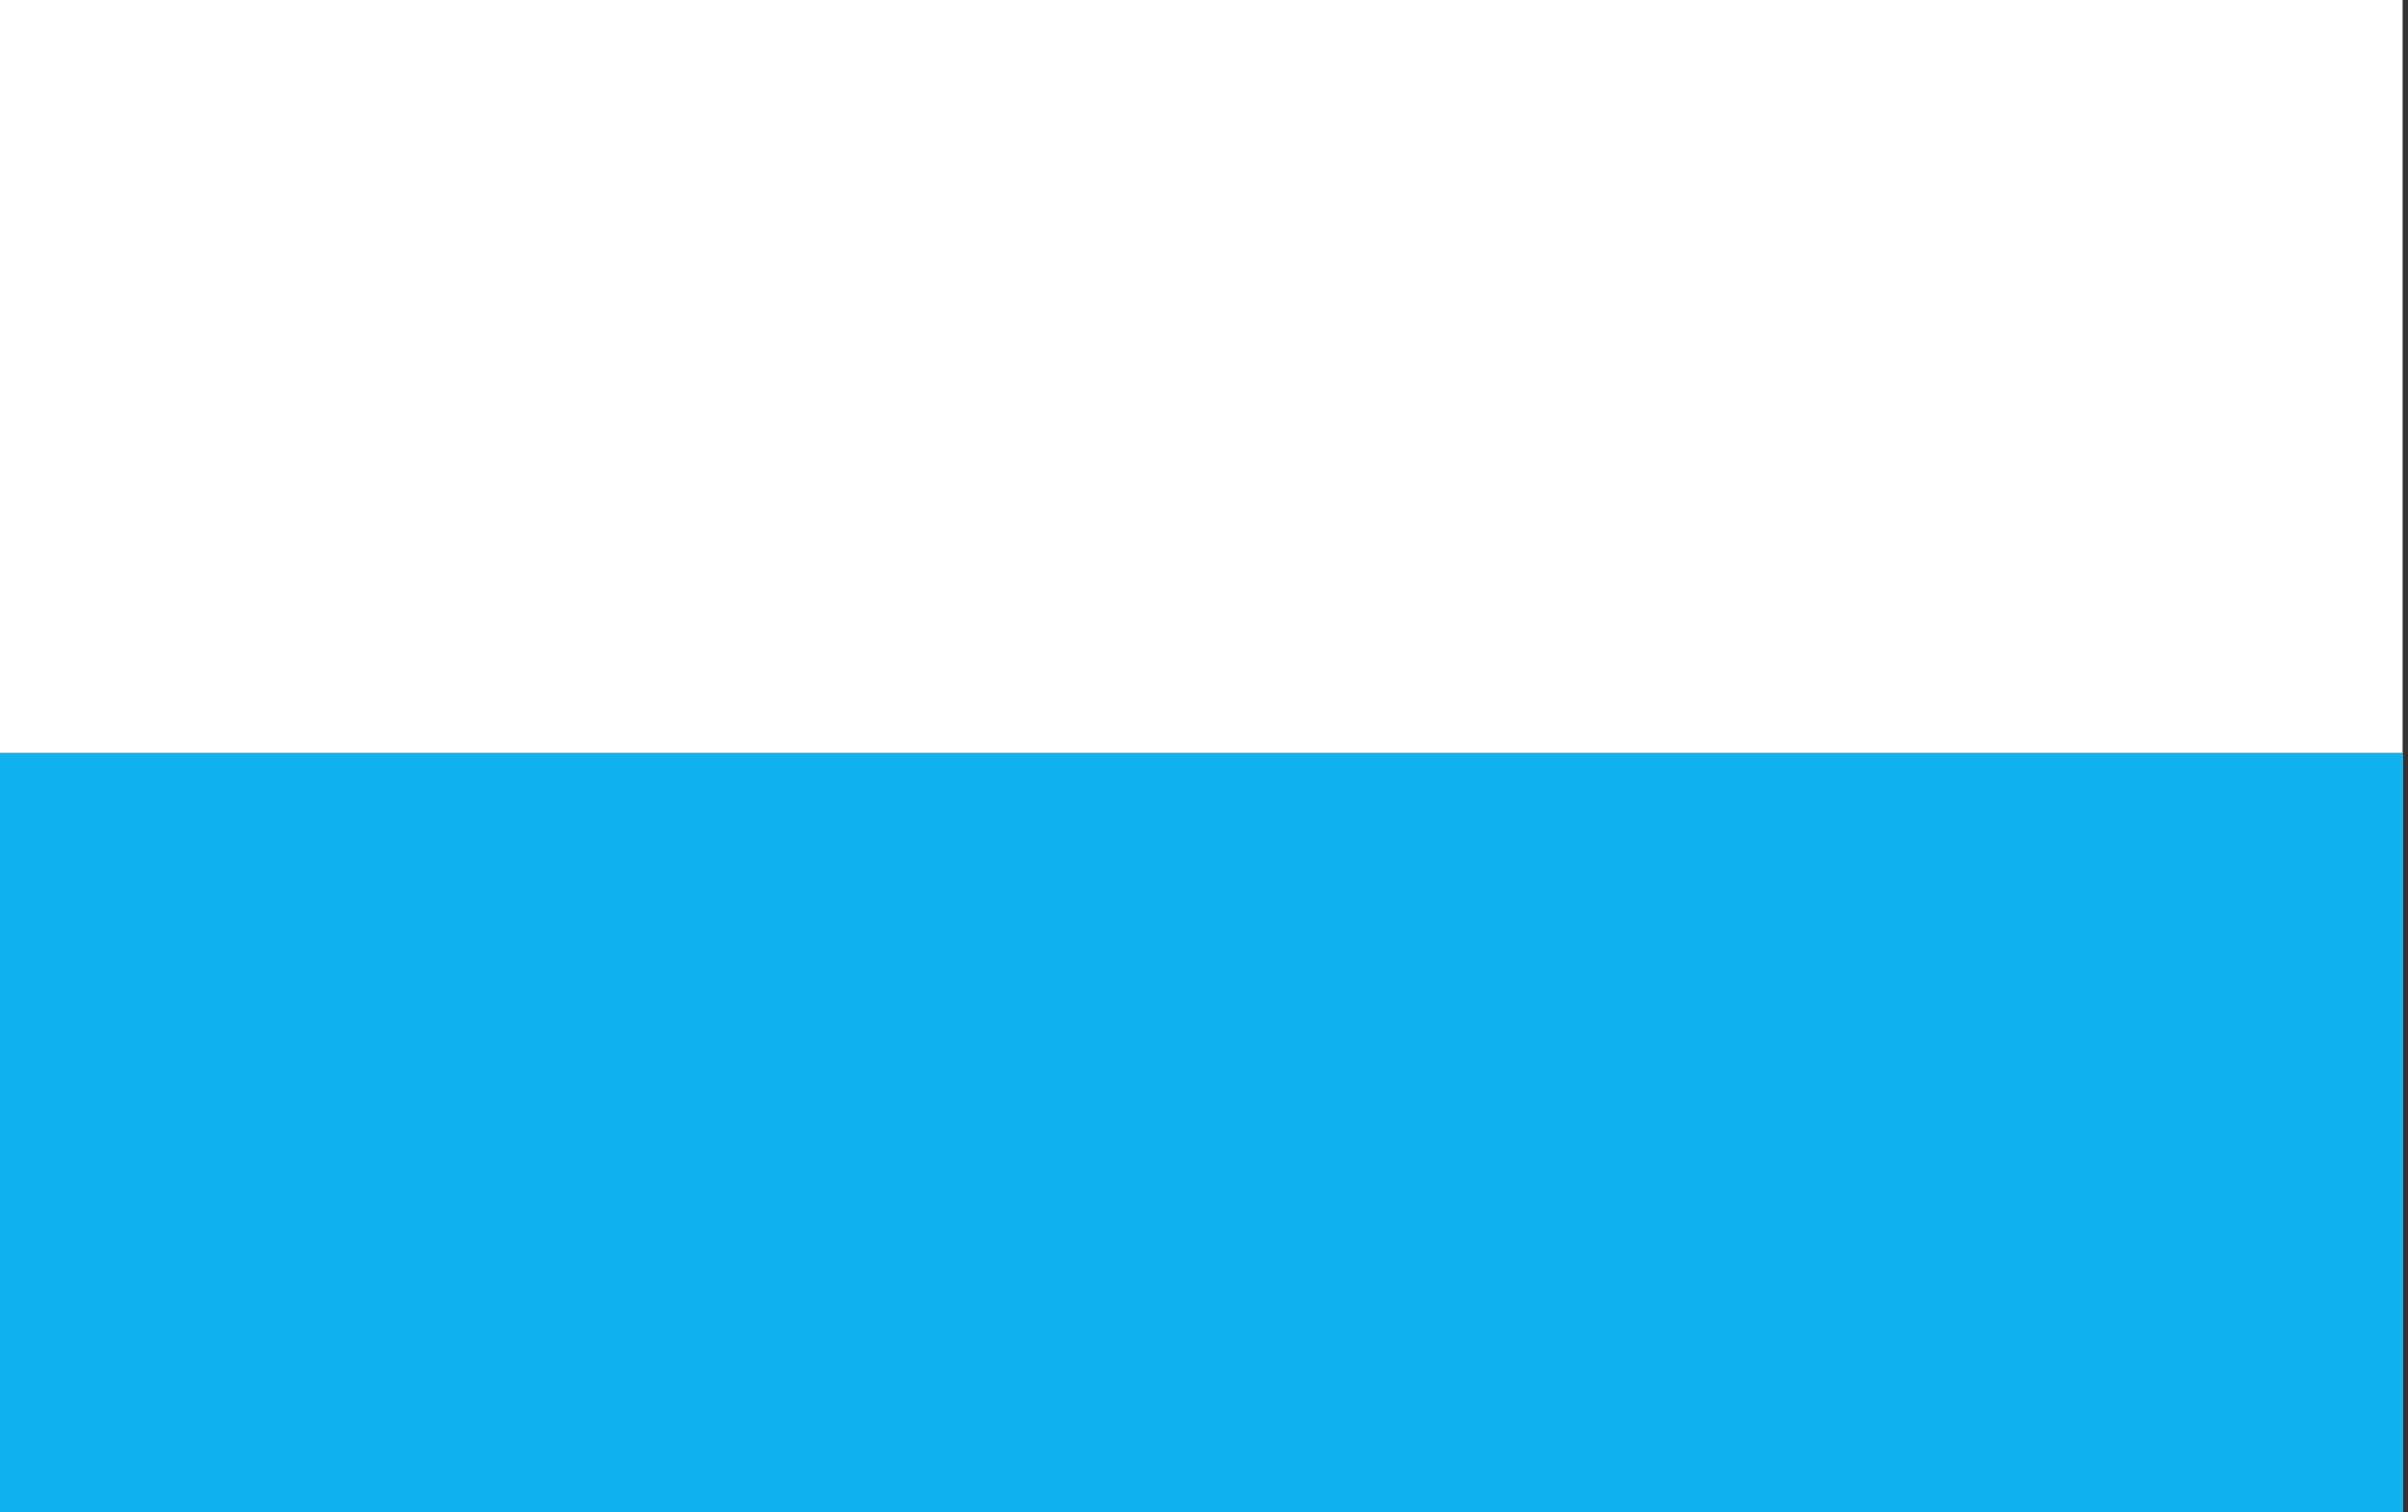
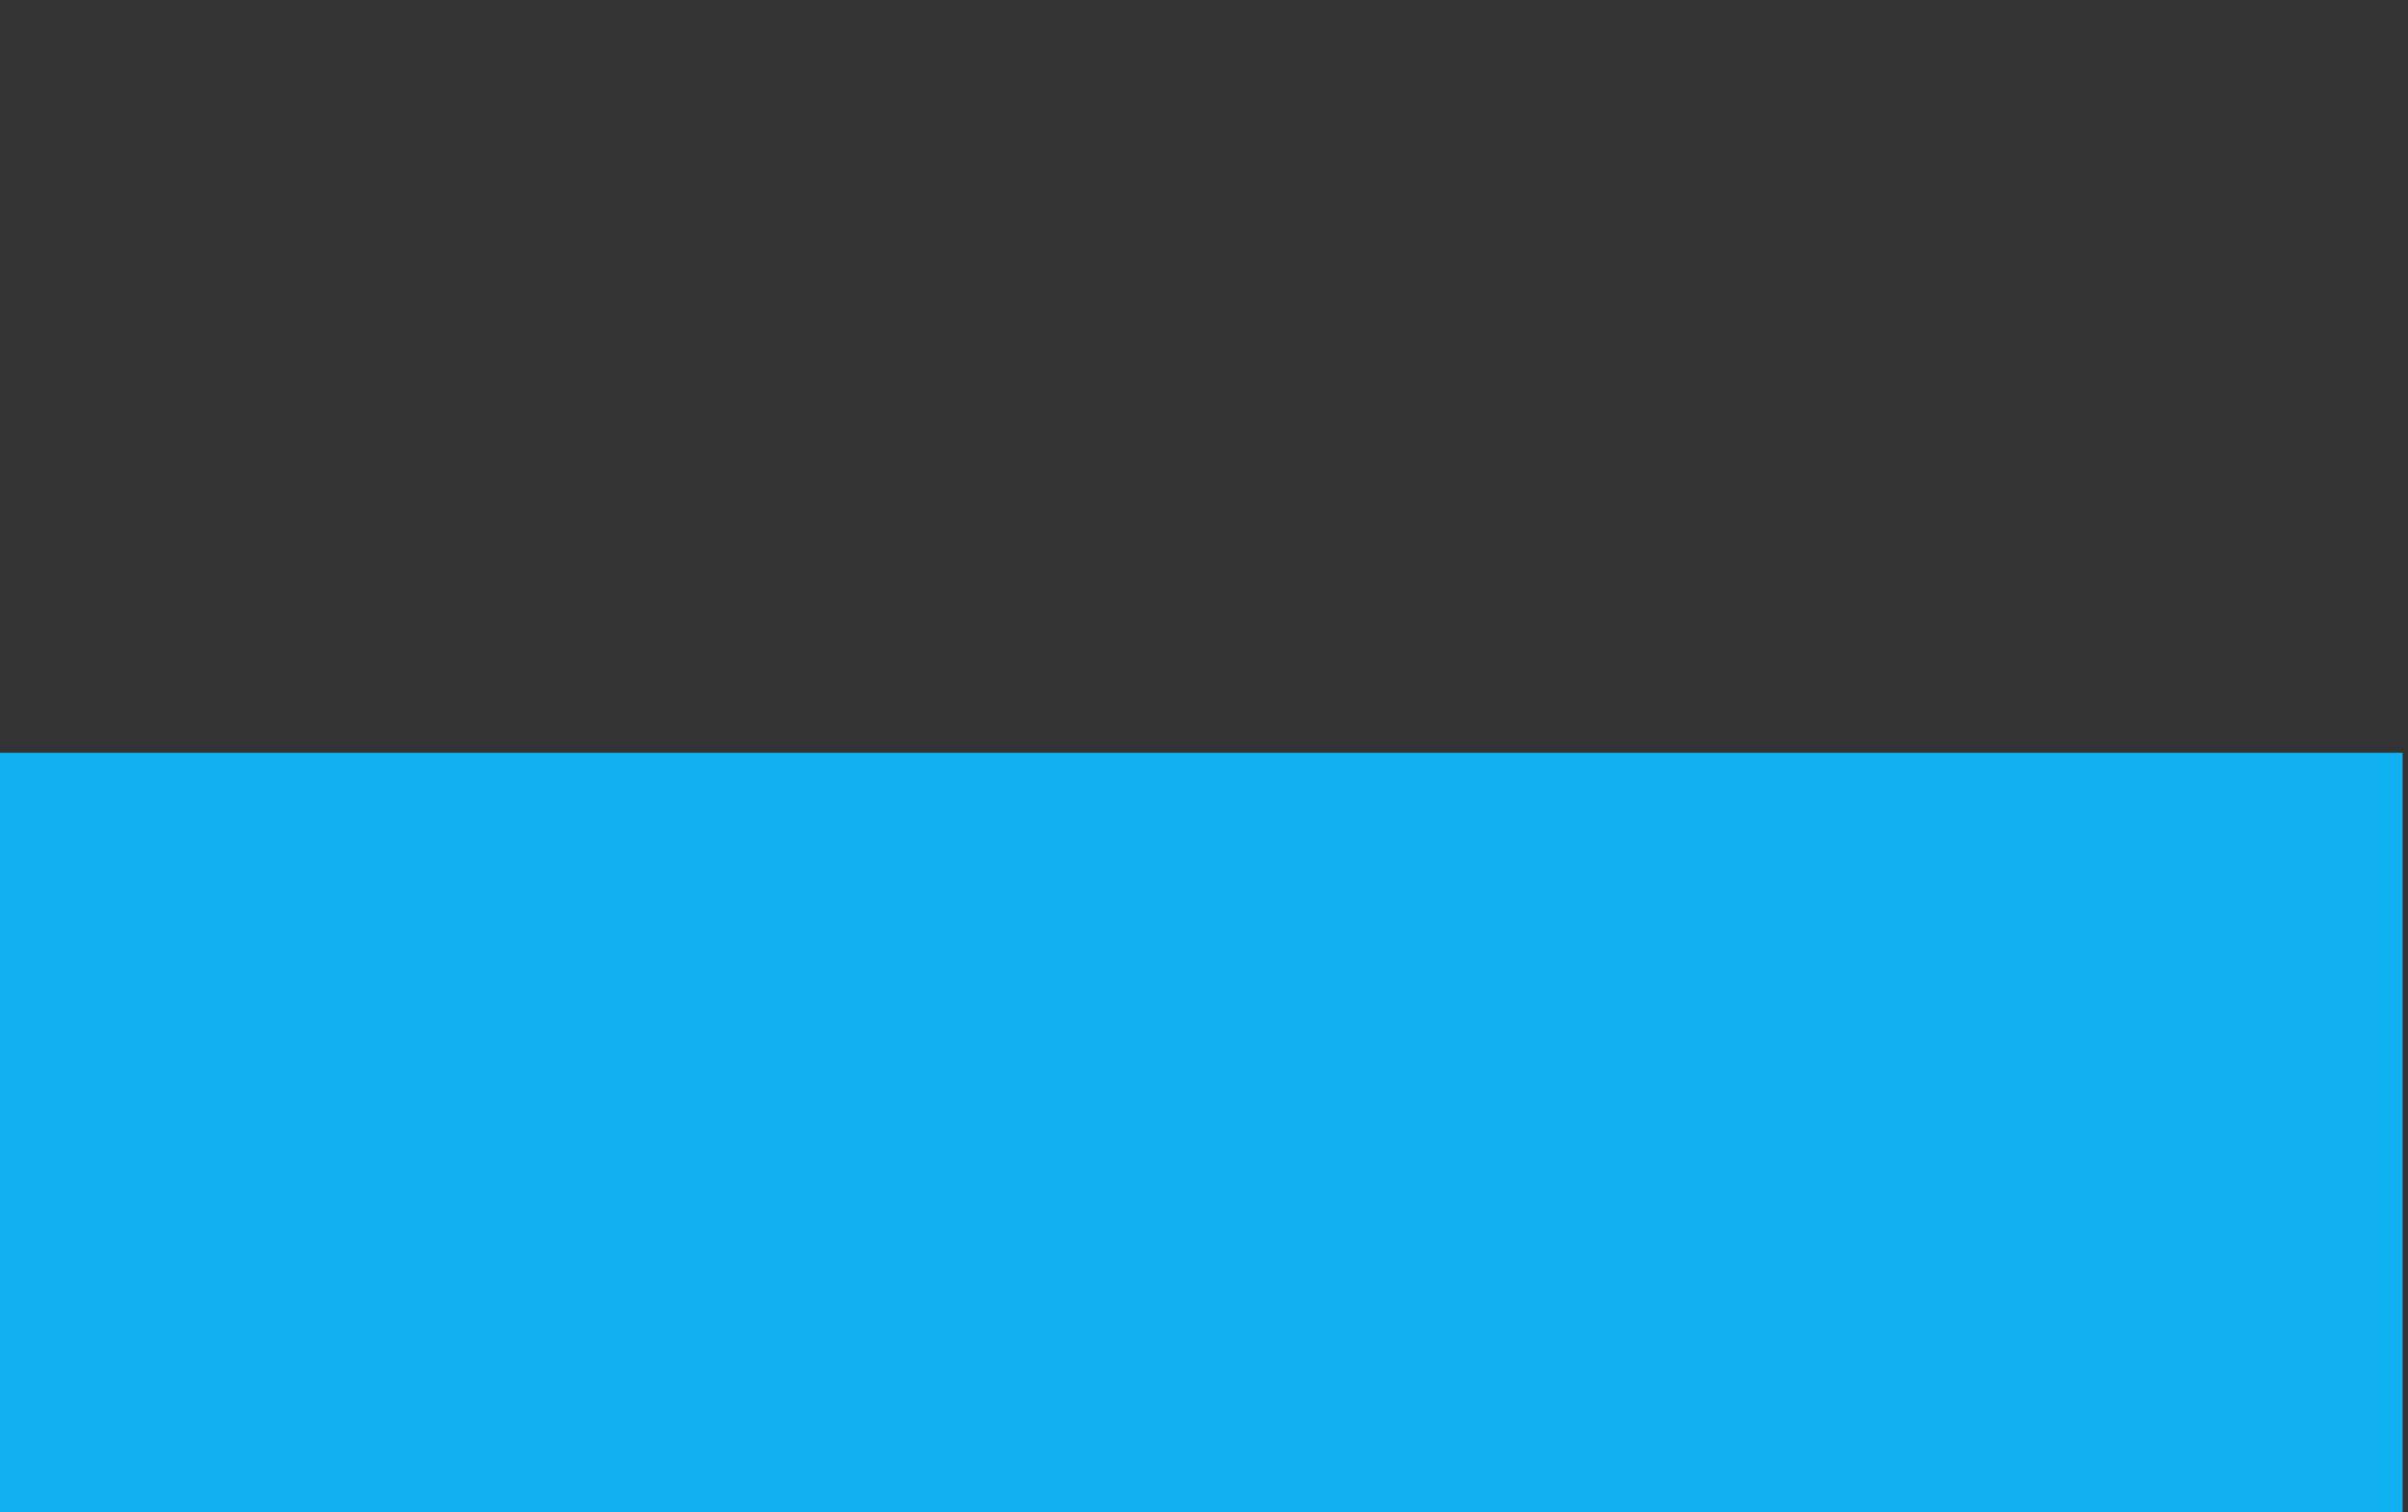
<svg xmlns="http://www.w3.org/2000/svg" height="660" width="1050.929" version="1.0">
  <rect width="100%" height="100%" fill="#333333" stroke="none" />
-   <path style="fill:#fff;fill-opacity:1;stroke:none;stroke-width:1;stroke-linejoin:round;stroke-miterlimit:4;stroke-dasharray:none;stroke-dashoffset:0;stroke-opacity:1" d="M-137.143.934H911.428v660H-137.143z" transform="translate(137.143 -.934)" />
  <path style="fill:#0fb1ee;fill-opacity:1;stroke:none;stroke-width:1;stroke-linejoin:round;stroke-miterlimit:4;stroke-dashoffset:0;stroke-opacity:1" d="M911.429 329.505v331.429H-137.143V329.505H911.43z" transform="translate(137.143 -.934)" />
</svg>